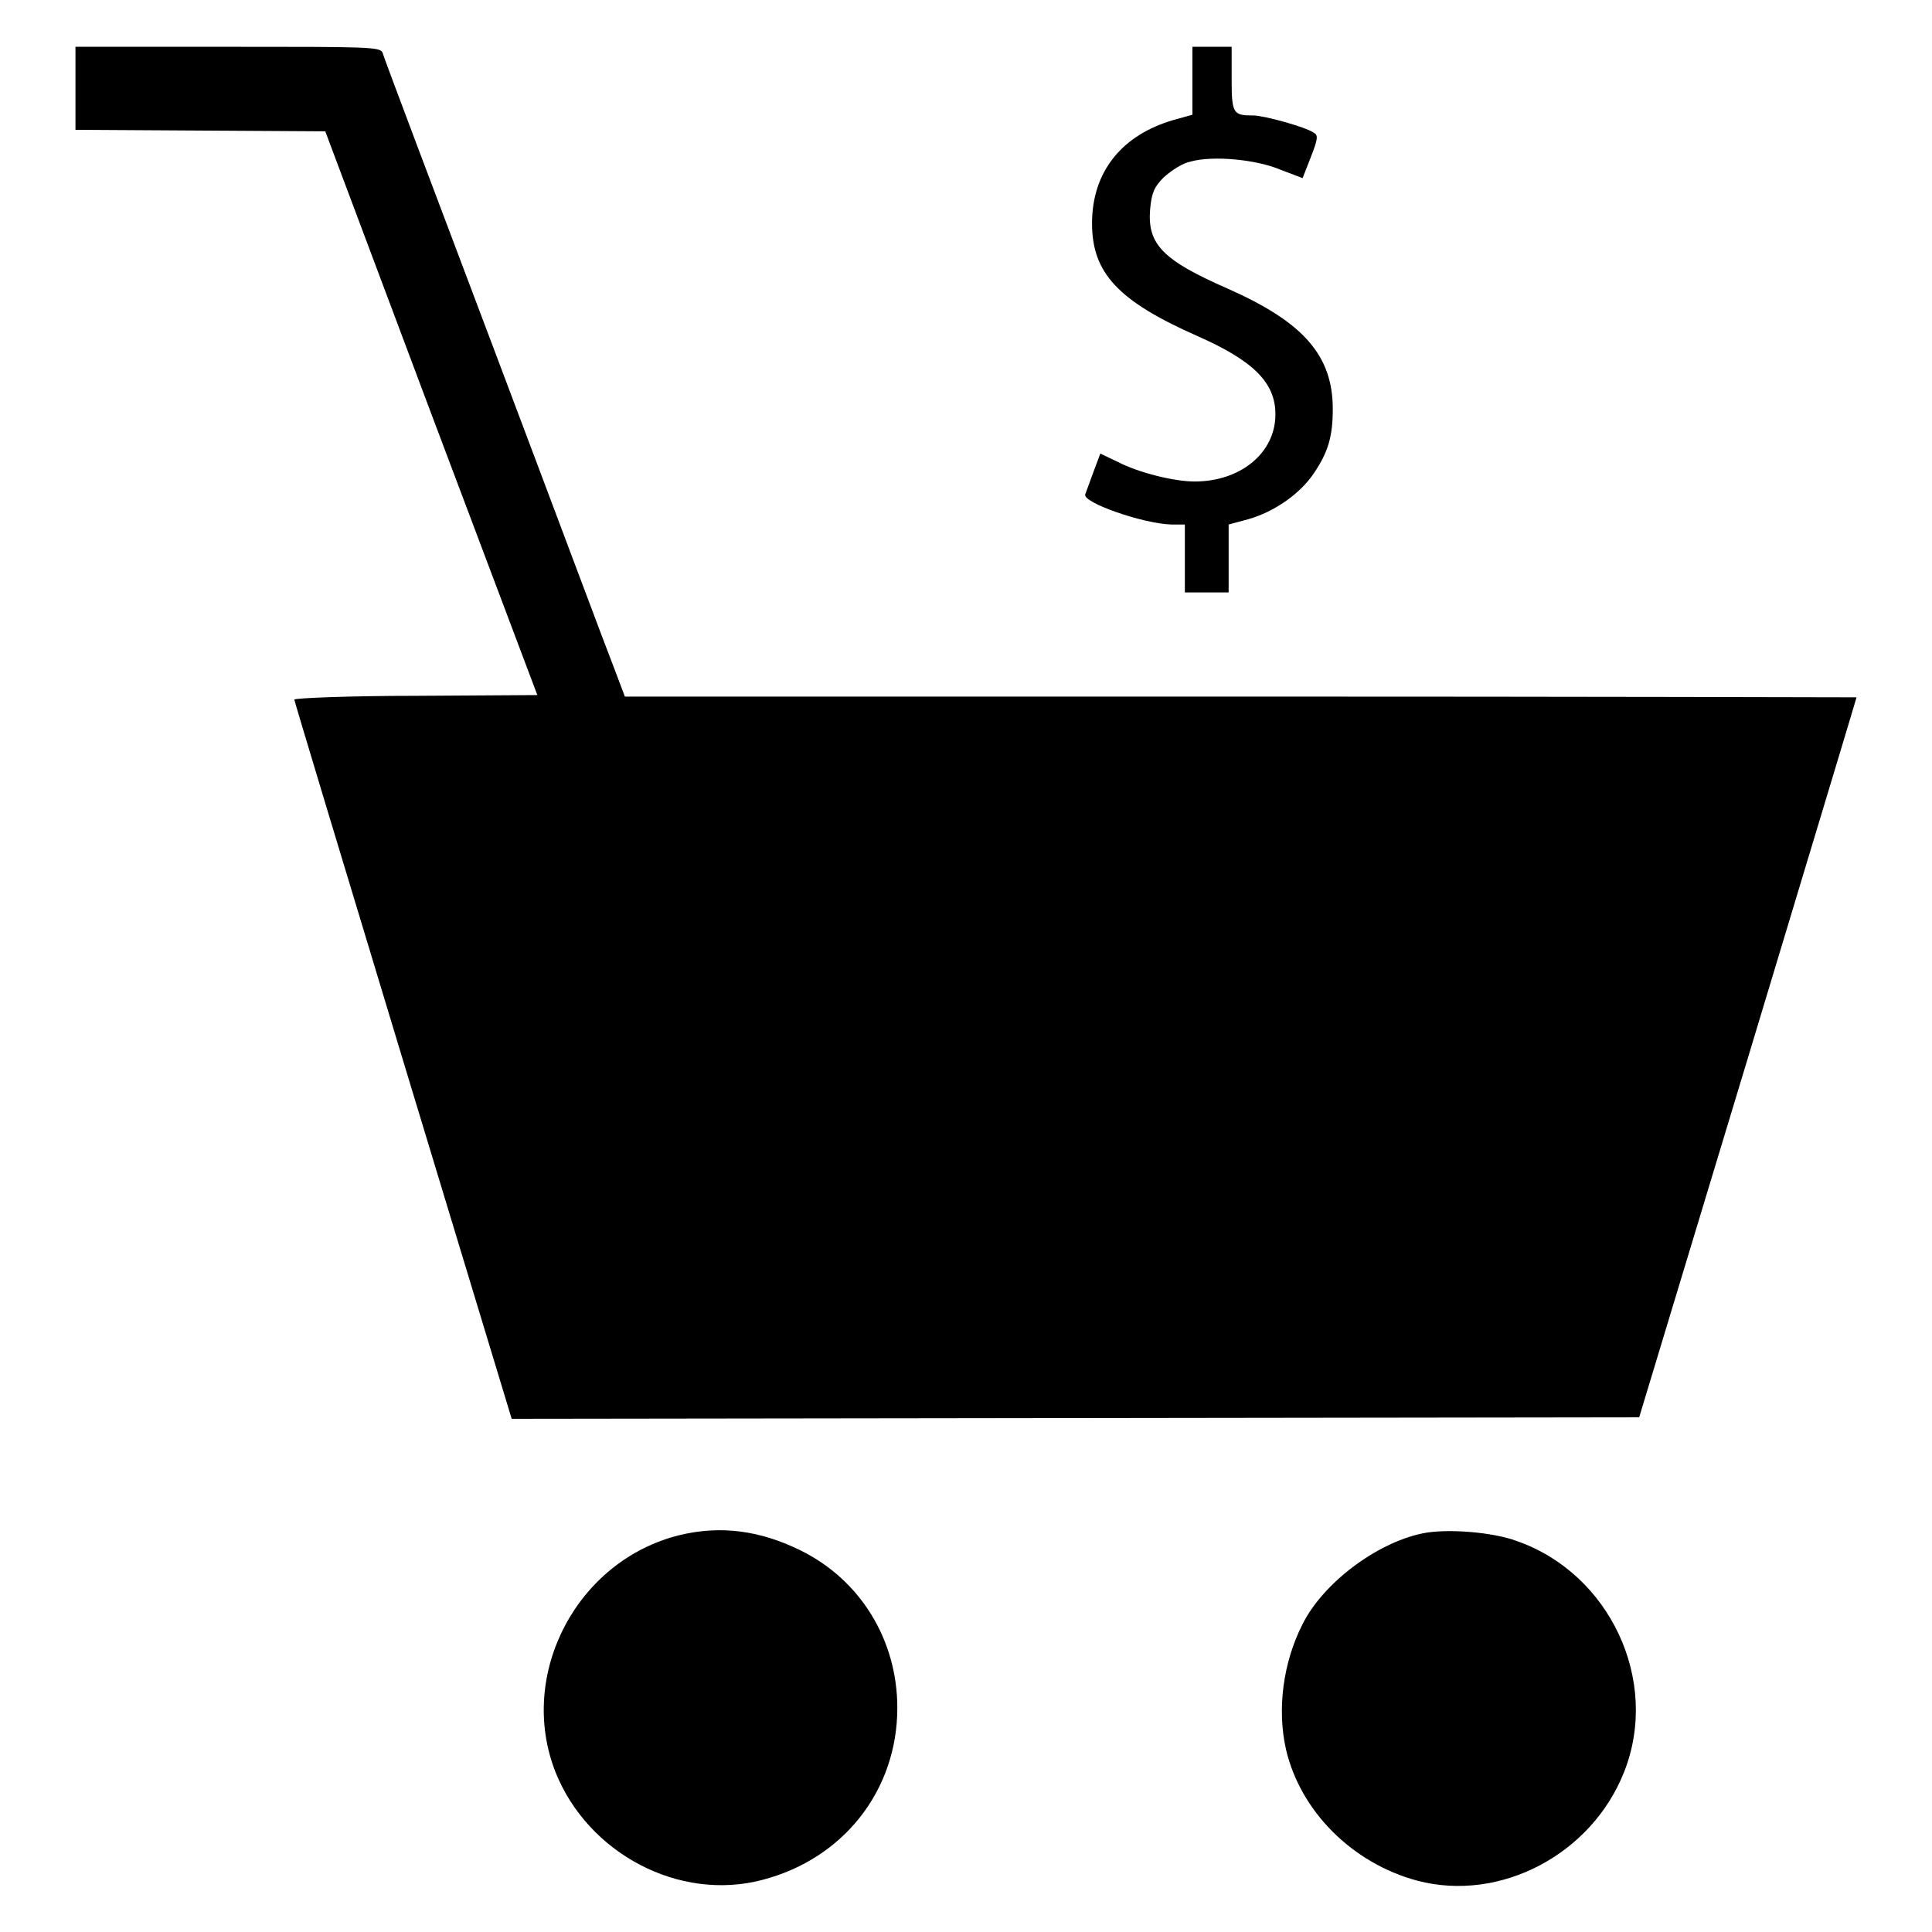
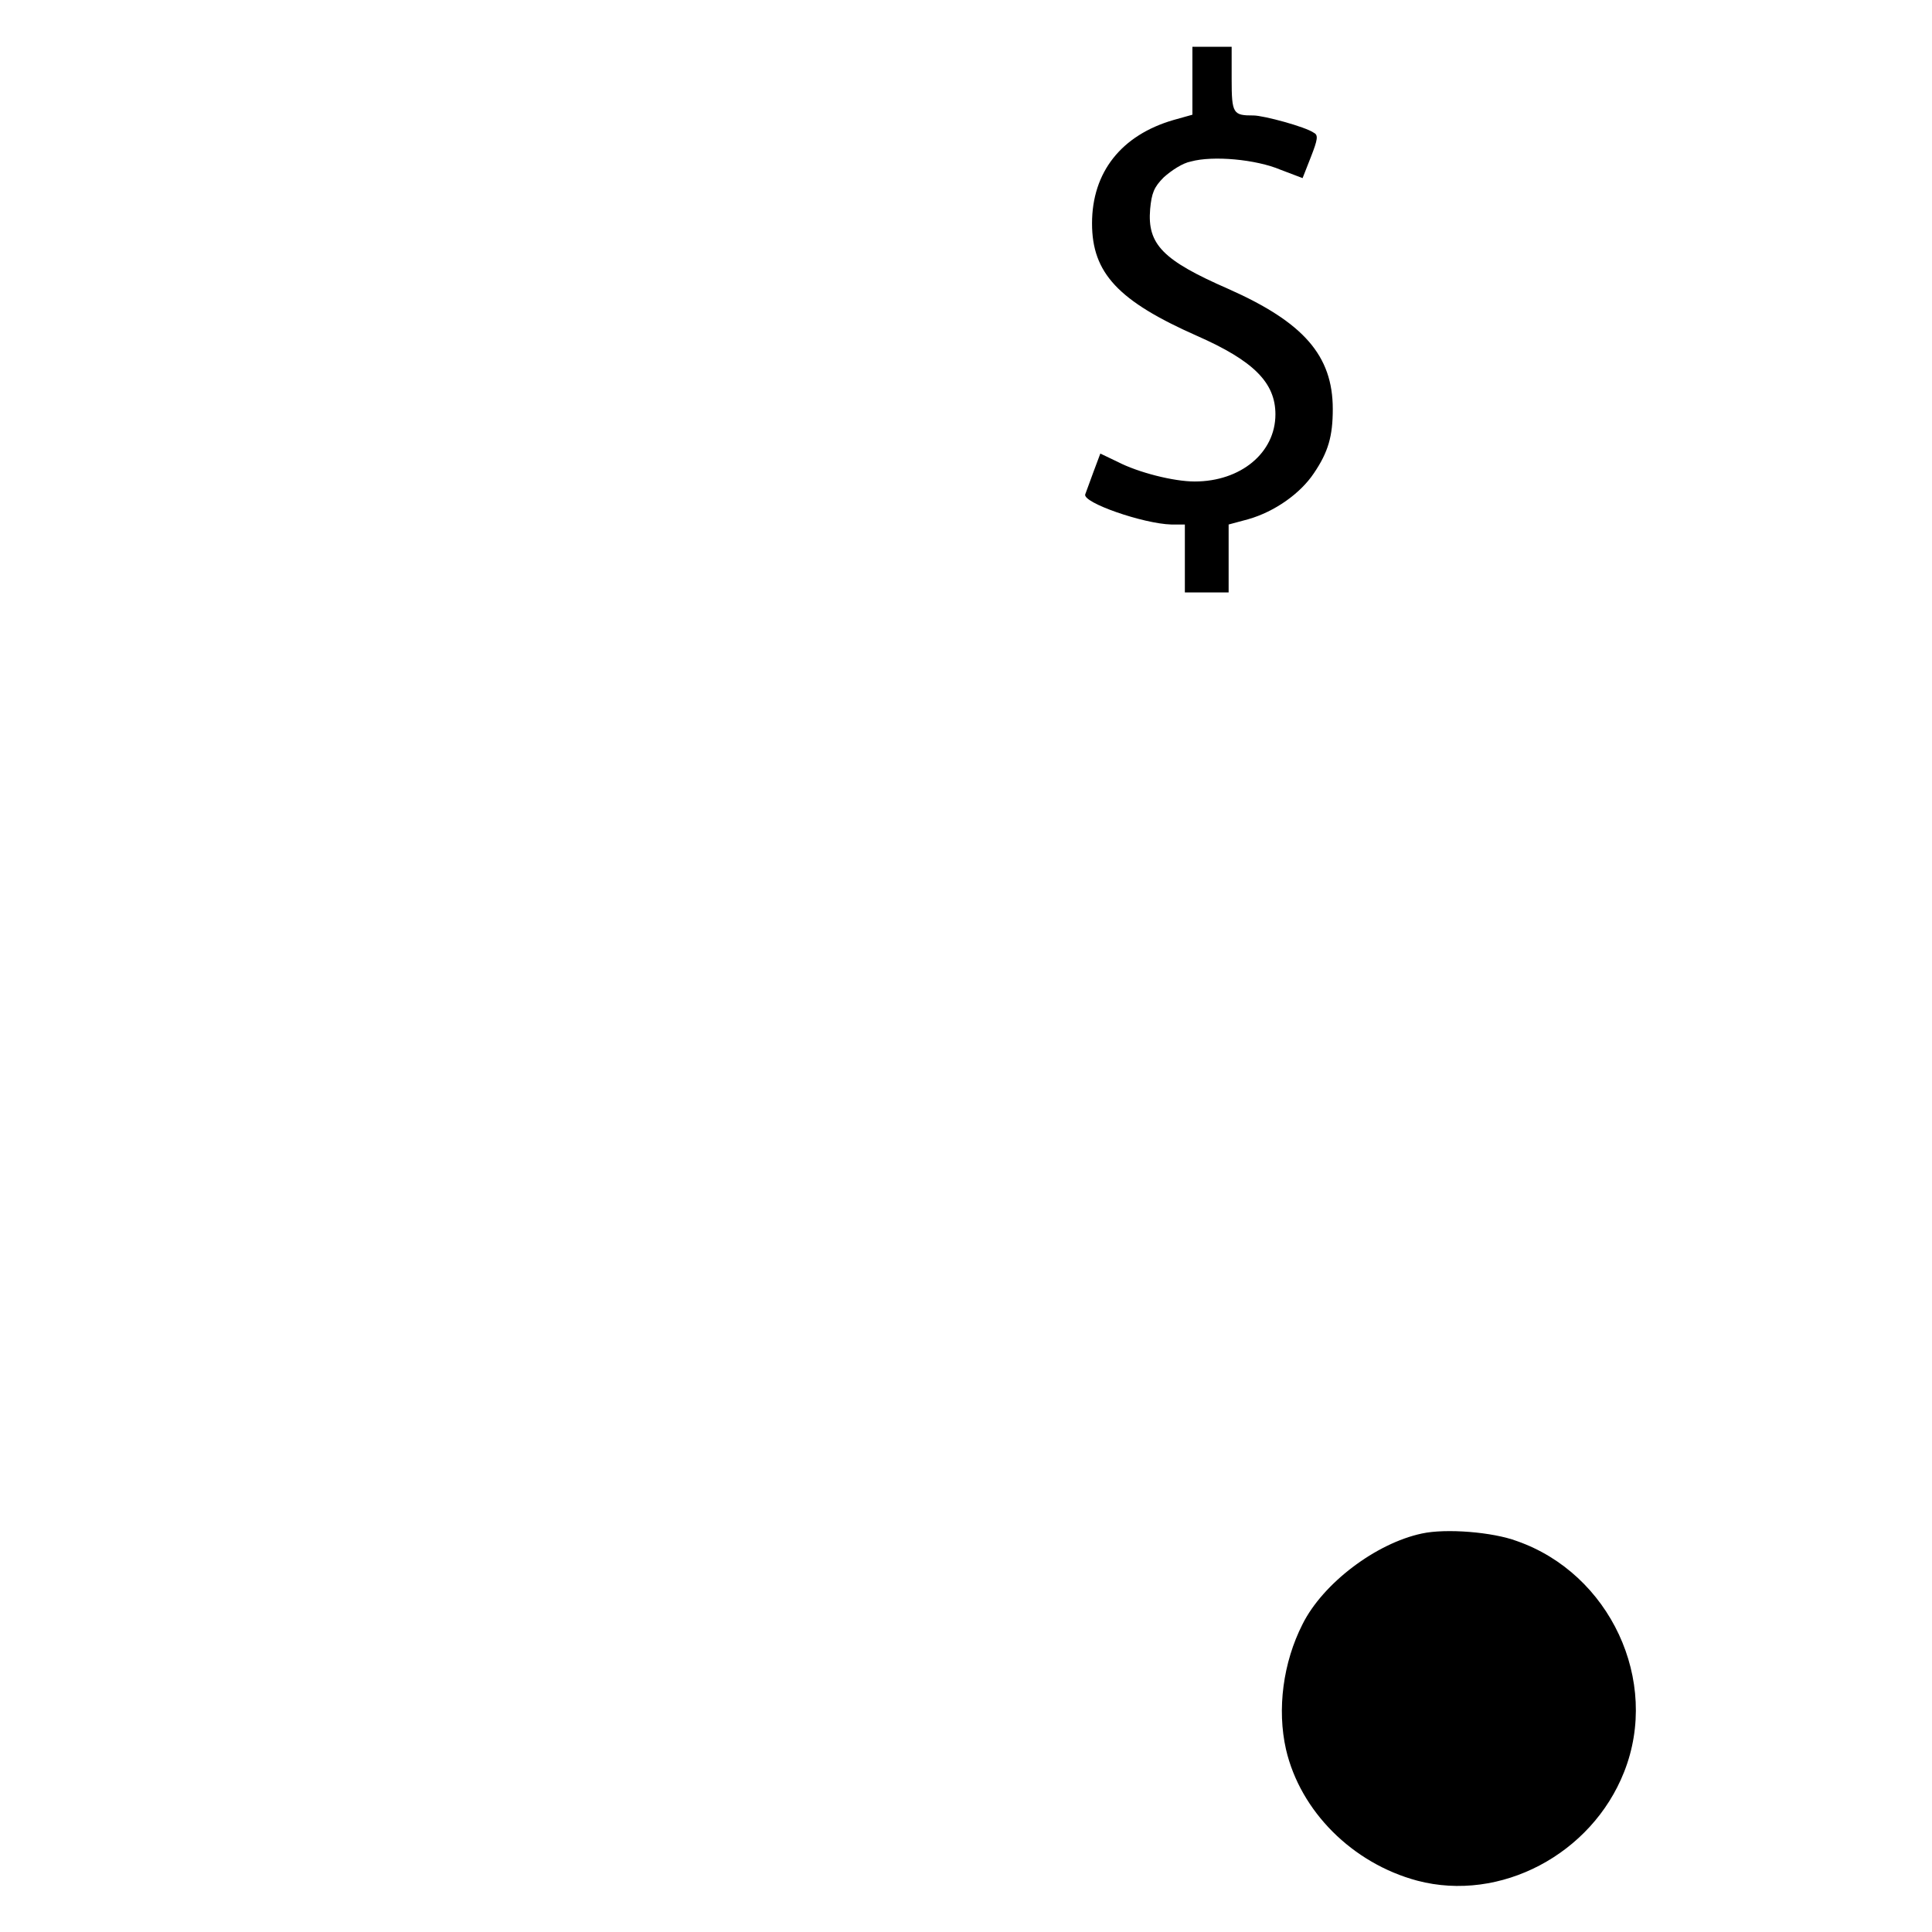
<svg xmlns="http://www.w3.org/2000/svg" version="1.1" x="0px" y="0px" viewBox="0 0 256 256" enable-background="new 0 0 256 256" xml:space="preserve">
  <g>
    <g>
      <g>
-         <path fill="#000000" d="M10,11.7v5.5l16.5,0.1l16.6,0.1l14,37.3l14.1,37.4l-16.1,0.1c-8.8,0-16.1,0.3-16.1,0.5c0,0.2,6.5,21.7,14.4,47.8L67.8,188l74.7-0.1l74.7-0.1l14.4-47.6C239.5,114,246,92.5,246,92.4c0,0-36.7-0.1-81.6-0.1H82.8l-1.4-3.7c-0.8-2-7.9-21-15.9-42.2C57.5,25.2,50.8,7.5,50.7,7c-0.3-0.8-1.8-0.8-20.5-0.8H10V11.7z" />
        <path fill="#000000" d="M158,10.7v4.5l-2.5,0.7c-6.9,2-10.8,6.9-10.8,13.7c0,6.6,3.5,10.3,13.9,14.9c7.5,3.3,10.4,6.2,10.4,10.4c0,5.1-4.6,8.9-10.7,8.9c-2.8,0-7.5-1.2-10.2-2.6l-2.3-1.1l-0.9,2.4c-0.5,1.4-1,2.7-1.1,3c-0.4,1.1,7.7,3.9,11.4,4h1.8V74v4.5h2.9h2.9v-4.5v-4.5l2.6-0.7c3.5-1,6.9-3.4,8.7-6.1c1.9-2.8,2.5-4.9,2.5-8.5c0-7.1-3.9-11.5-13.8-15.9c-8.7-3.8-10.8-5.9-10.4-10.6c0.2-2.1,0.5-2.9,1.8-4.2c1-0.9,2.5-1.9,3.6-2.1c2.9-0.8,8.6-0.3,11.9,1.1l2.9,1.1l1.1-2.8c0.9-2.3,1-2.9,0.4-3.2c-1.1-0.8-6.7-2.3-8-2.3c-2.7,0-2.9-0.2-2.9-4.8V6.2h-2.6H158V10.7z" />
-         <path fill="#000000" d="M90.1,203.4c-13.6,3.3-21.6,18.4-16.5,31.4C77.9,245.6,90,252,101,249.1c10.8-2.8,17.9-11.9,17.9-22.8c0-9-4.9-17-12.9-20.9C100.7,202.8,95.5,202.1,90.1,203.4z" />
        <path fill="#000000" d="M188.4,203.2c-6.1,1.3-13.1,6.6-15.8,12c-2.6,5.1-3.4,11.3-2.2,16.6c1.9,8.2,8.8,15.1,17.4,17.4c11,2.9,23.1-3.5,27.4-14.4c4.8-12.1-1.9-26.3-14.2-30.6C197.8,203,191.6,202.5,188.4,203.2z" />
      </g>
    </g>
  </g>
</svg>